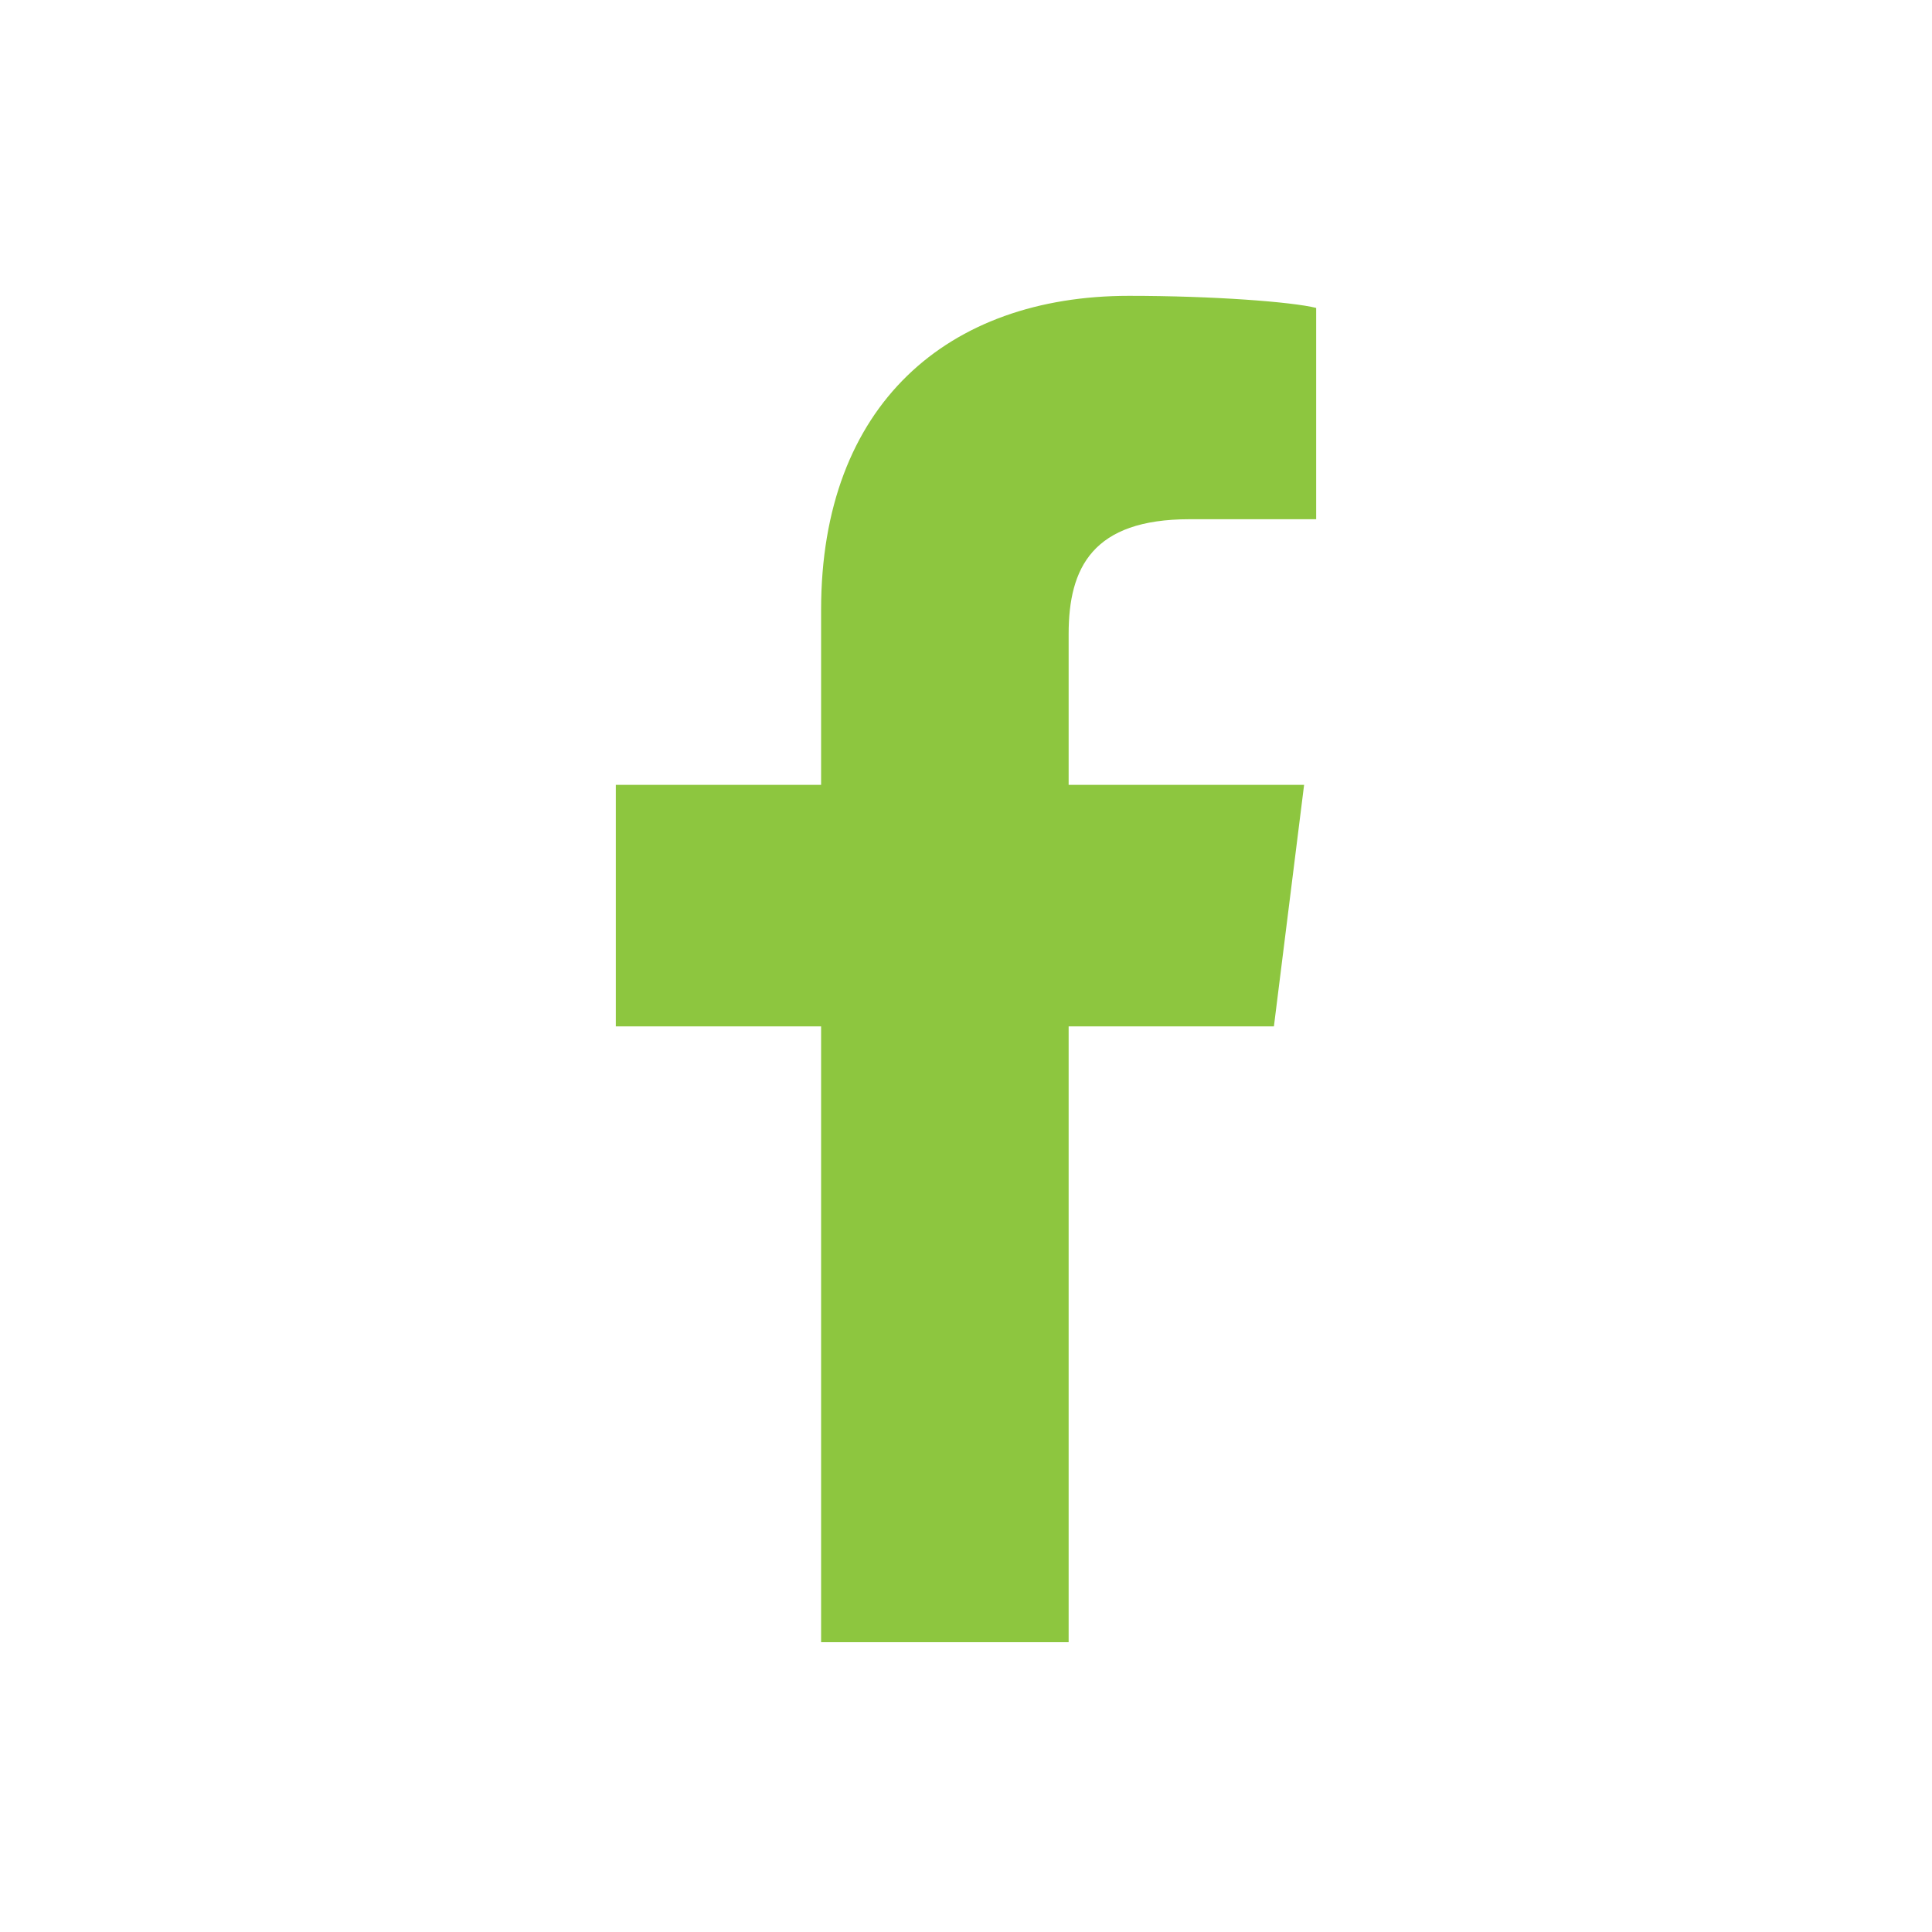
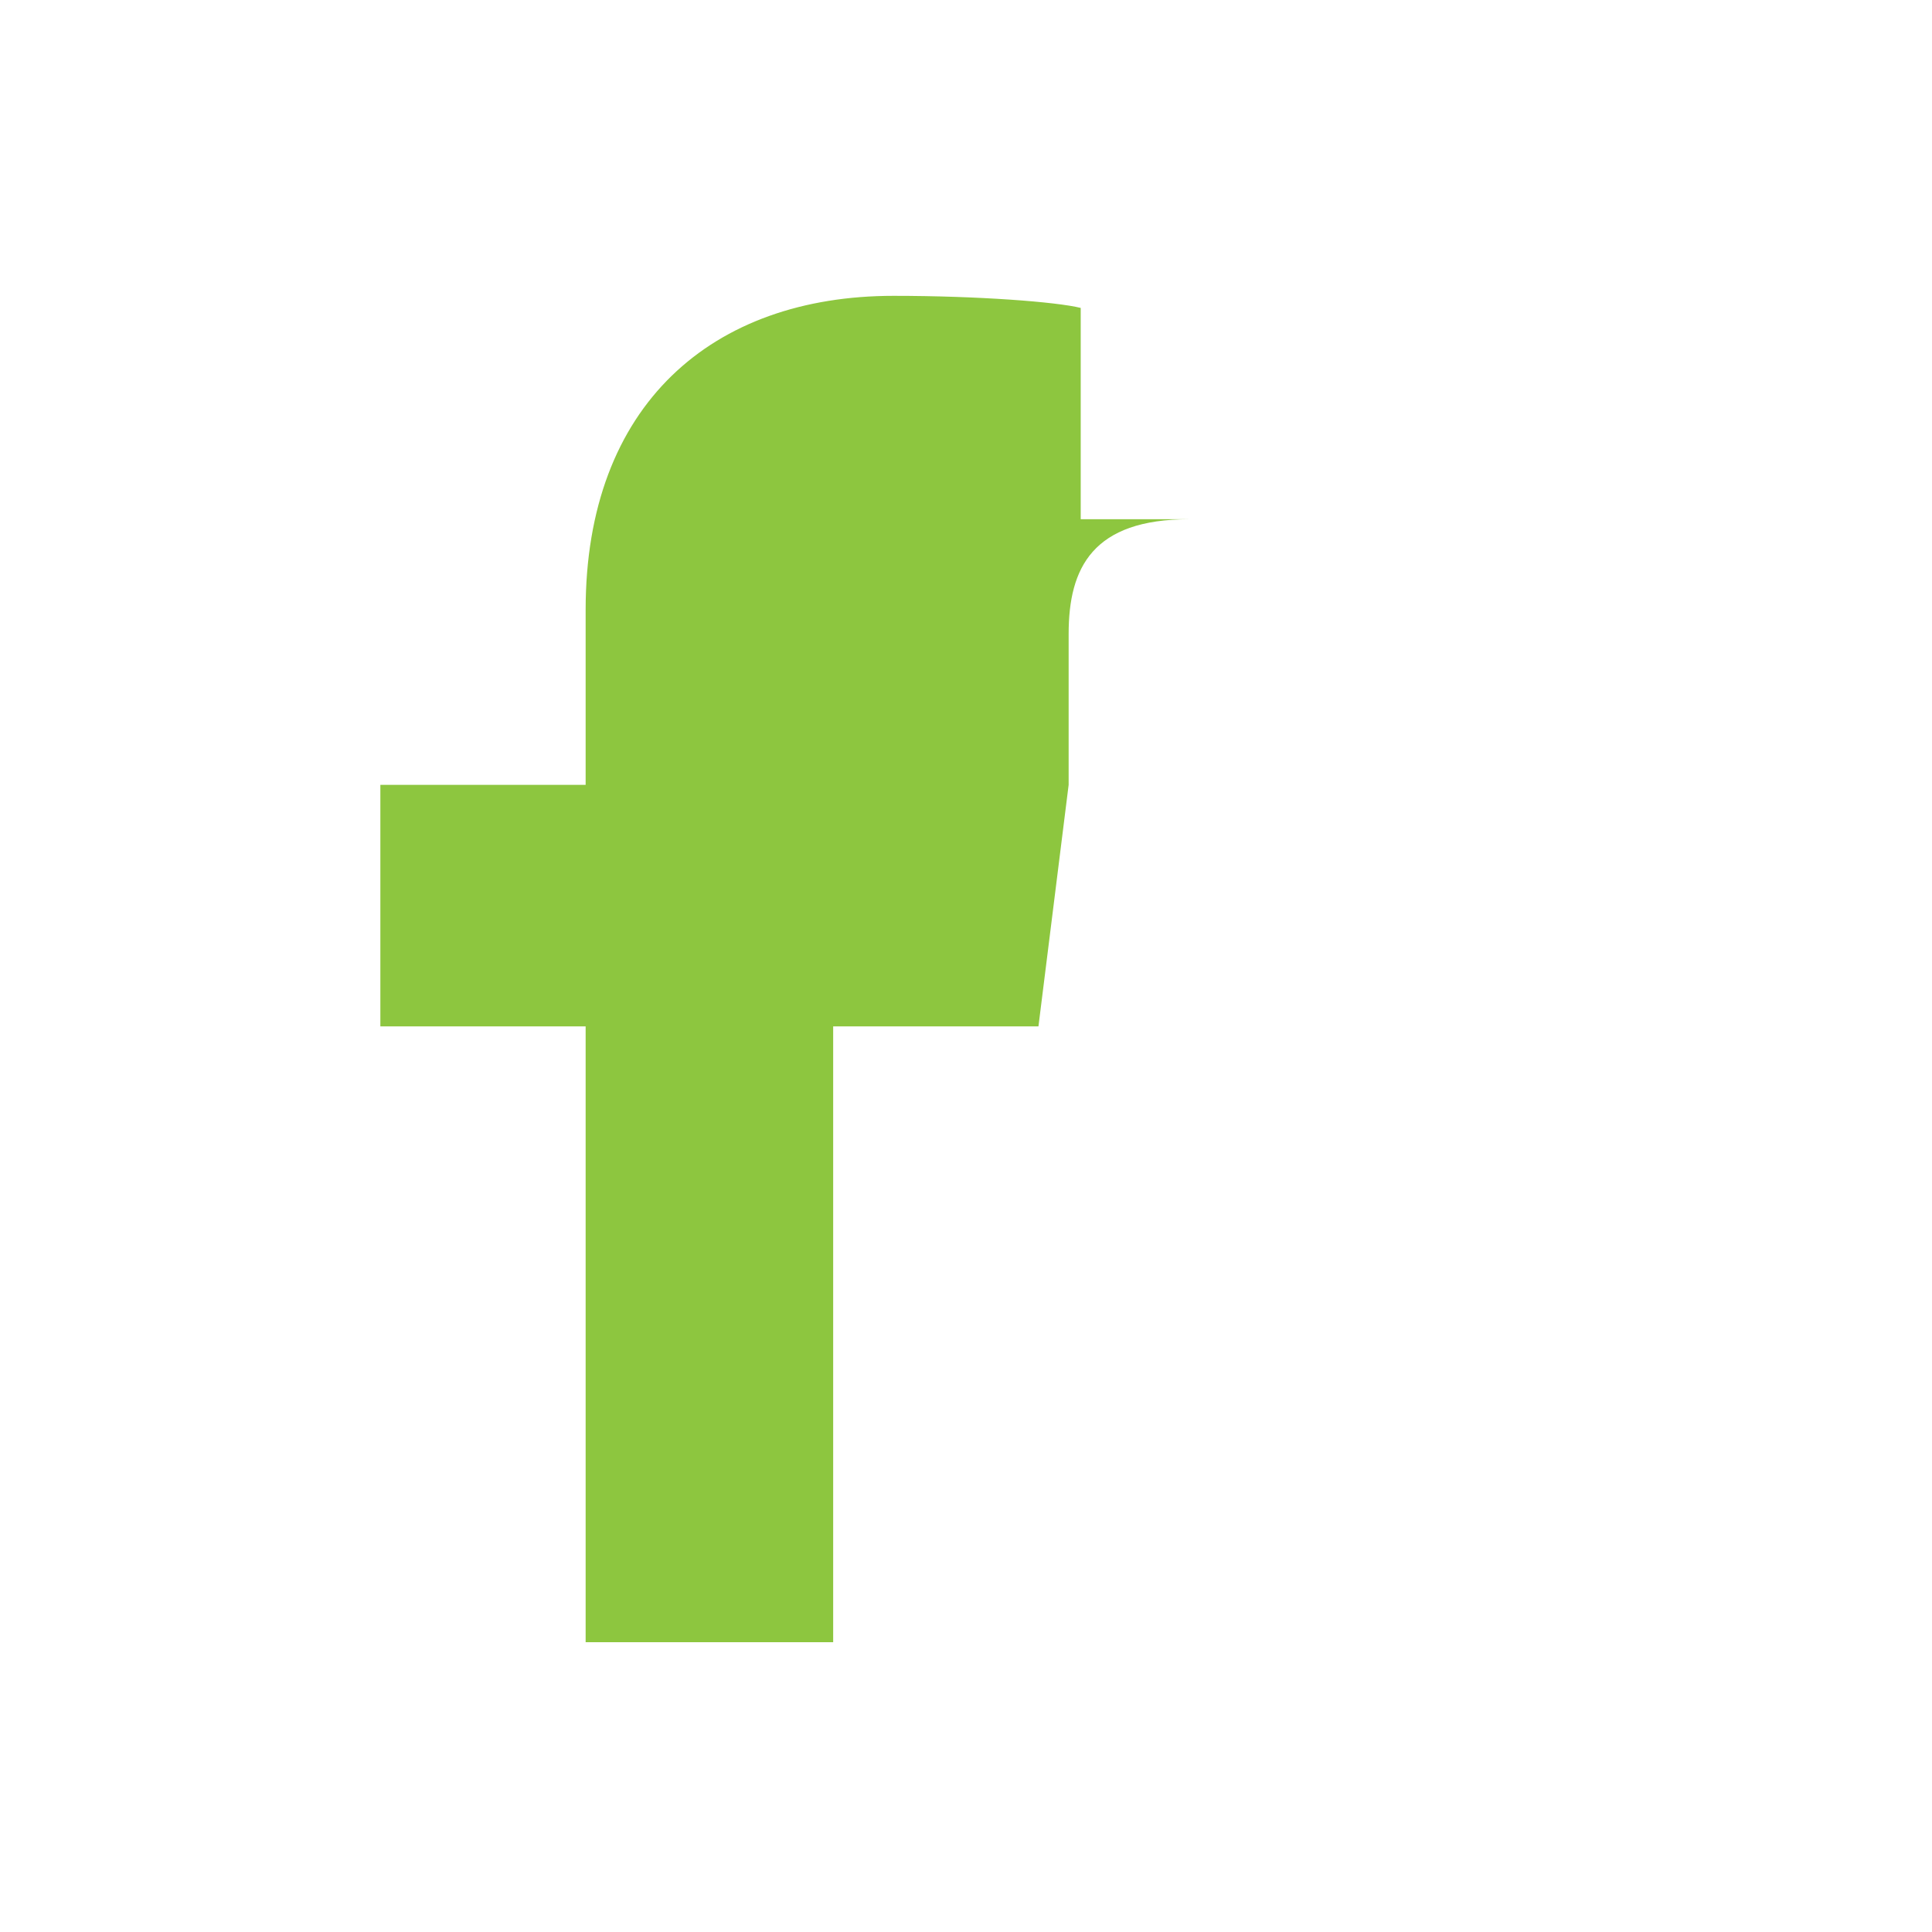
<svg xmlns="http://www.w3.org/2000/svg" version="1.1" id="Layer_1" x="0px" y="0px" viewBox="0 0 32 32" style="enable-background:new 0 0 32 32;" xml:space="preserve">
  <style type="text/css">
	.st0{fill:#8DC63F;}
</style>
  <g id="Layer_1_1_">
</g>
  <g id="_x3C_Layer_x3E_">
    <g>
-       <path class="st0" d="M21.8,8.6h-2.1c-1.6,0-2,0.8-2,1.9V13h3.9l-0.5,4h-3.4v10.2h-4.1V17h-3.4v-4h3.4v-2.9c0-3.4,2.1-5.2,5.1-5.2    c1.4,0,2.7,0.1,3.1,0.2V8.6z" />
+       <path class="st0" d="M21.8,8.6h-2.1c-1.6,0-2,0.8-2,1.9V13l-0.5,4h-3.4v10.2h-4.1V17h-3.4v-4h3.4v-2.9c0-3.4,2.1-5.2,5.1-5.2    c1.4,0,2.7,0.1,3.1,0.2V8.6z" />
    </g>
  </g>
</svg>